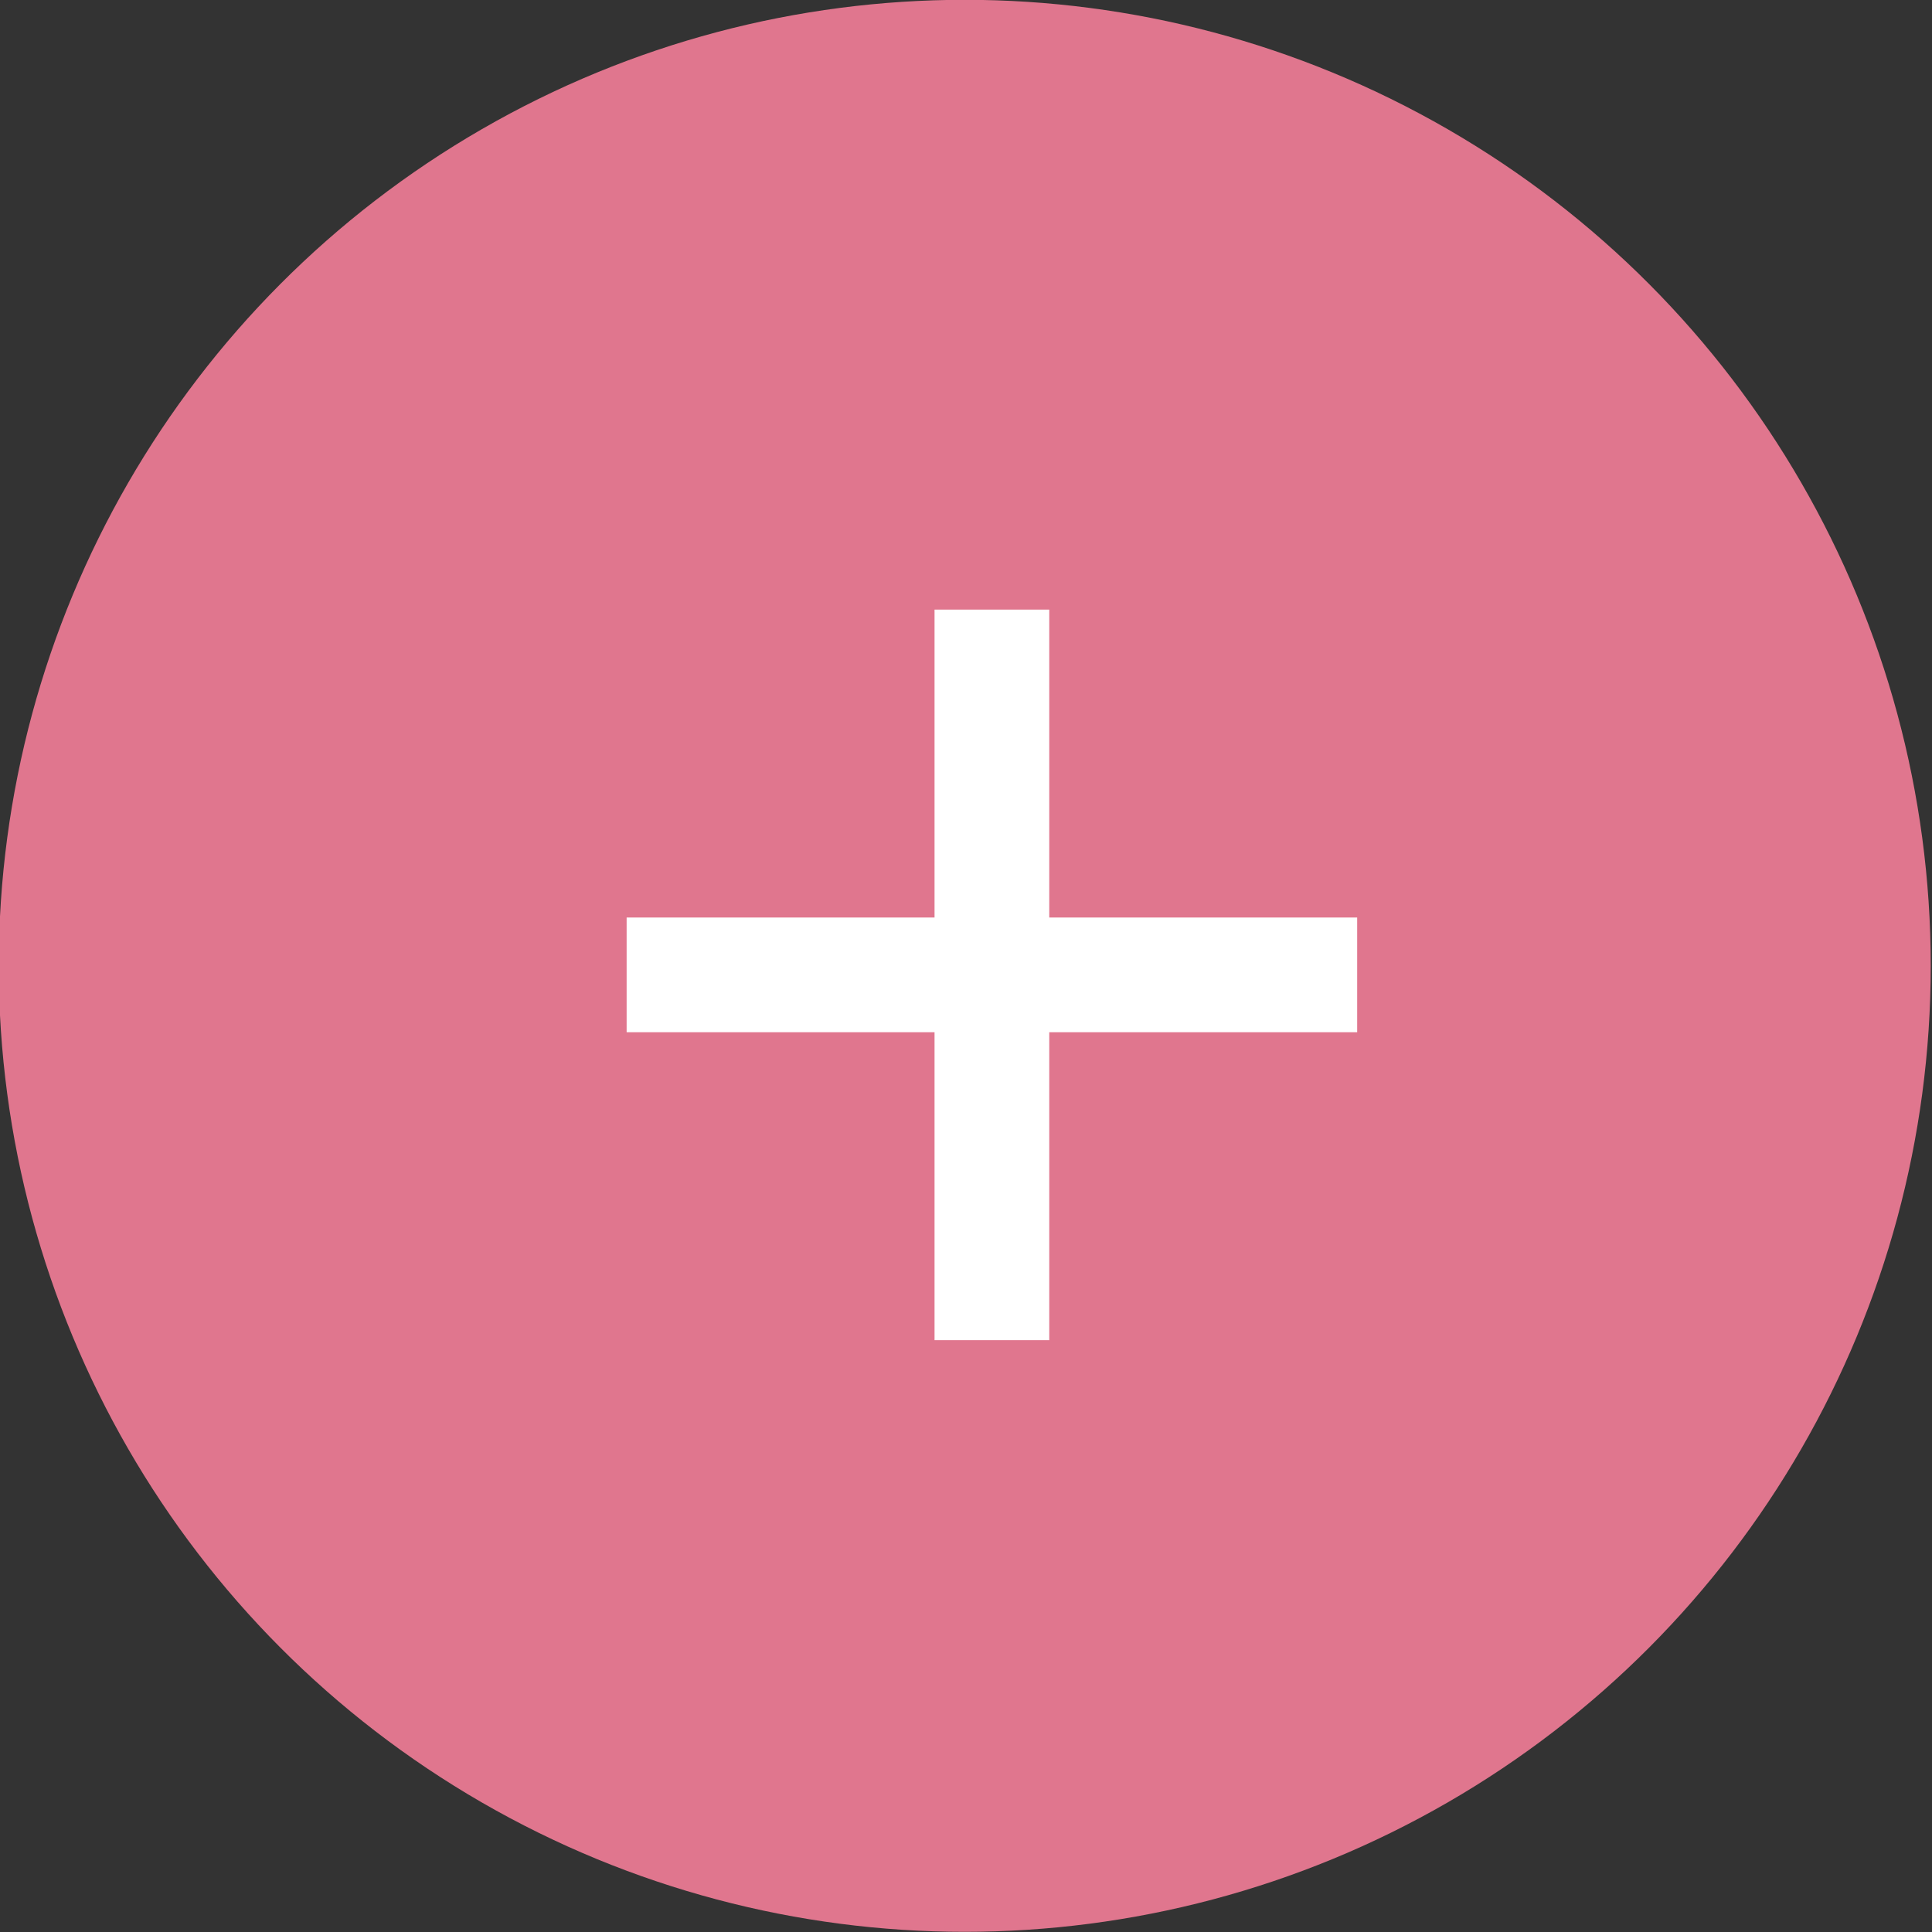
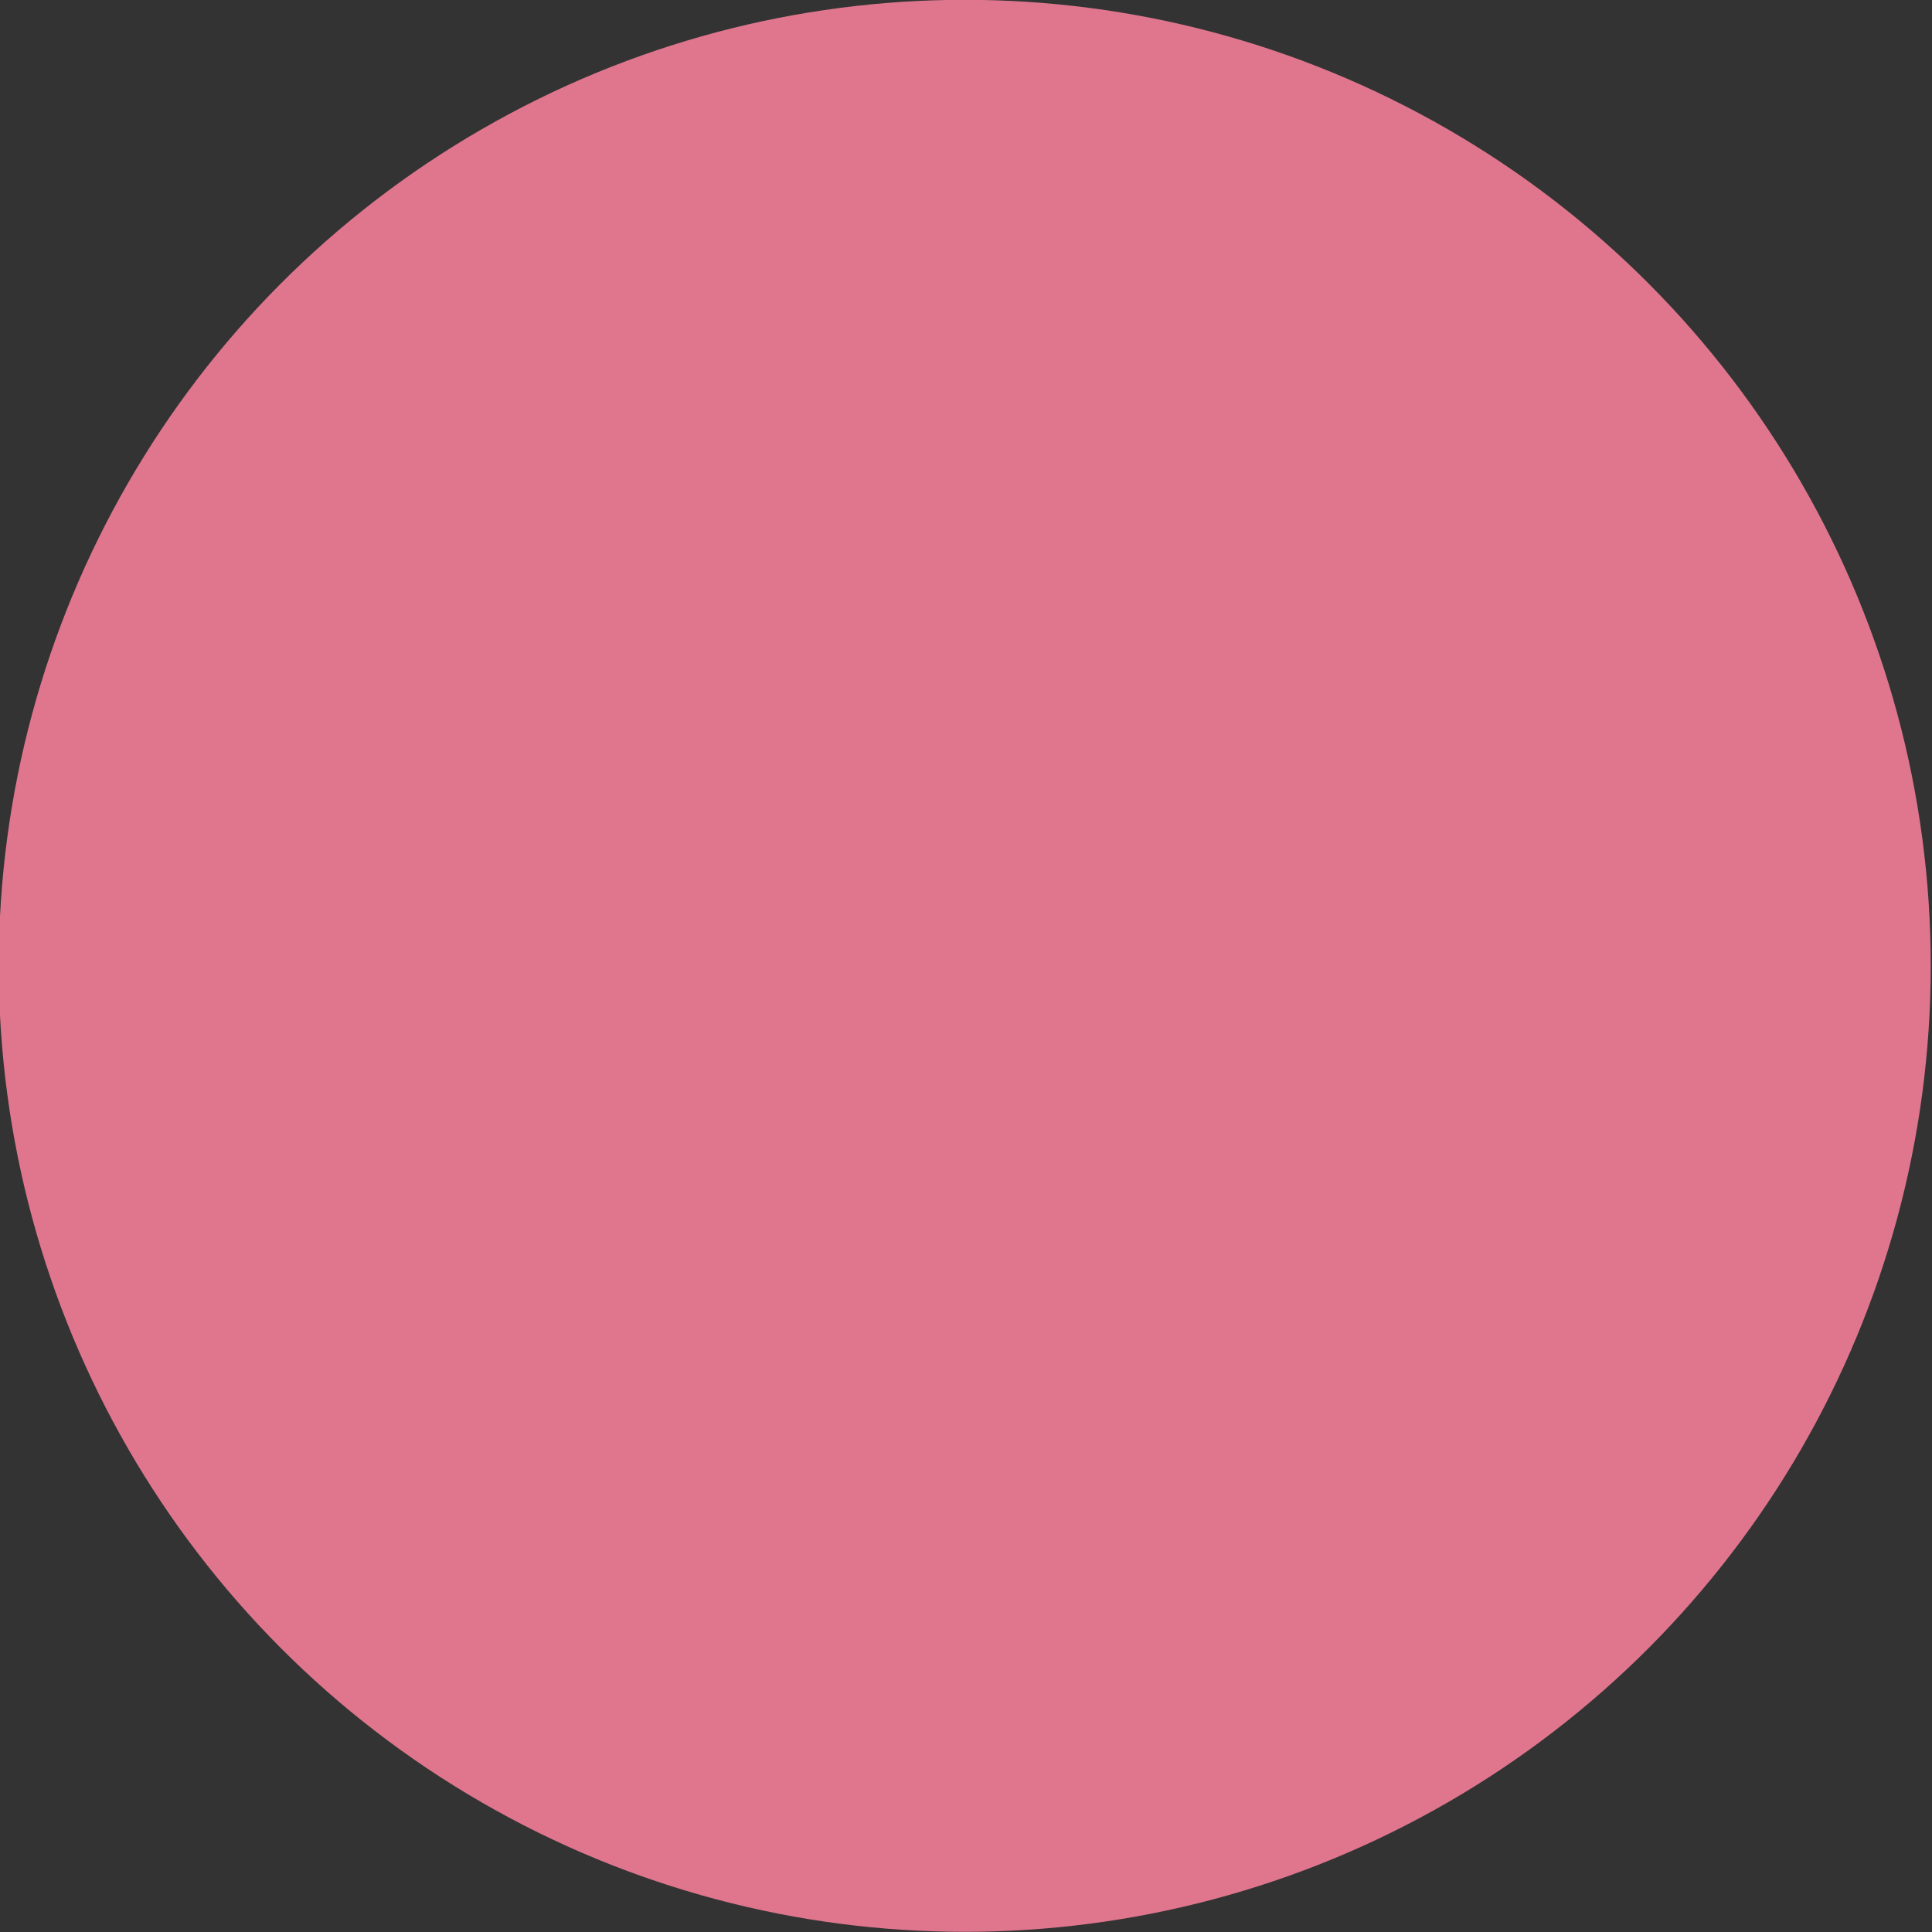
<svg xmlns="http://www.w3.org/2000/svg" version="1.1" id="Layer_1" x="0px" y="0px" viewBox="0 0 32 32" style="enable-background:new 0 0 32 32;" xml:space="preserve">
  <rect x="0" y="0" width="32" height="32" fill="#333333" stroke="none" />
  <style type="text/css">
	.st0{fill:#E0768E;}
	.st1{enable-background:new    ;}
	.st2{fill:#FFFFFF;}
</style>
  <g id="Plus" transform="translate(-947.521 -319.903)">
    <circle id="Ellipse_332" class="st0" cx="963.5" cy="335.9" r="16" />
    <g class="st1">
-       <path class="st2" d="M970,337h-5.1v5.1H963V337h-5.1v-1.9h5.1v-5.1h1.9v5.1h5.1V337z" />
-     </g>
+       </g>
  </g>
</svg>